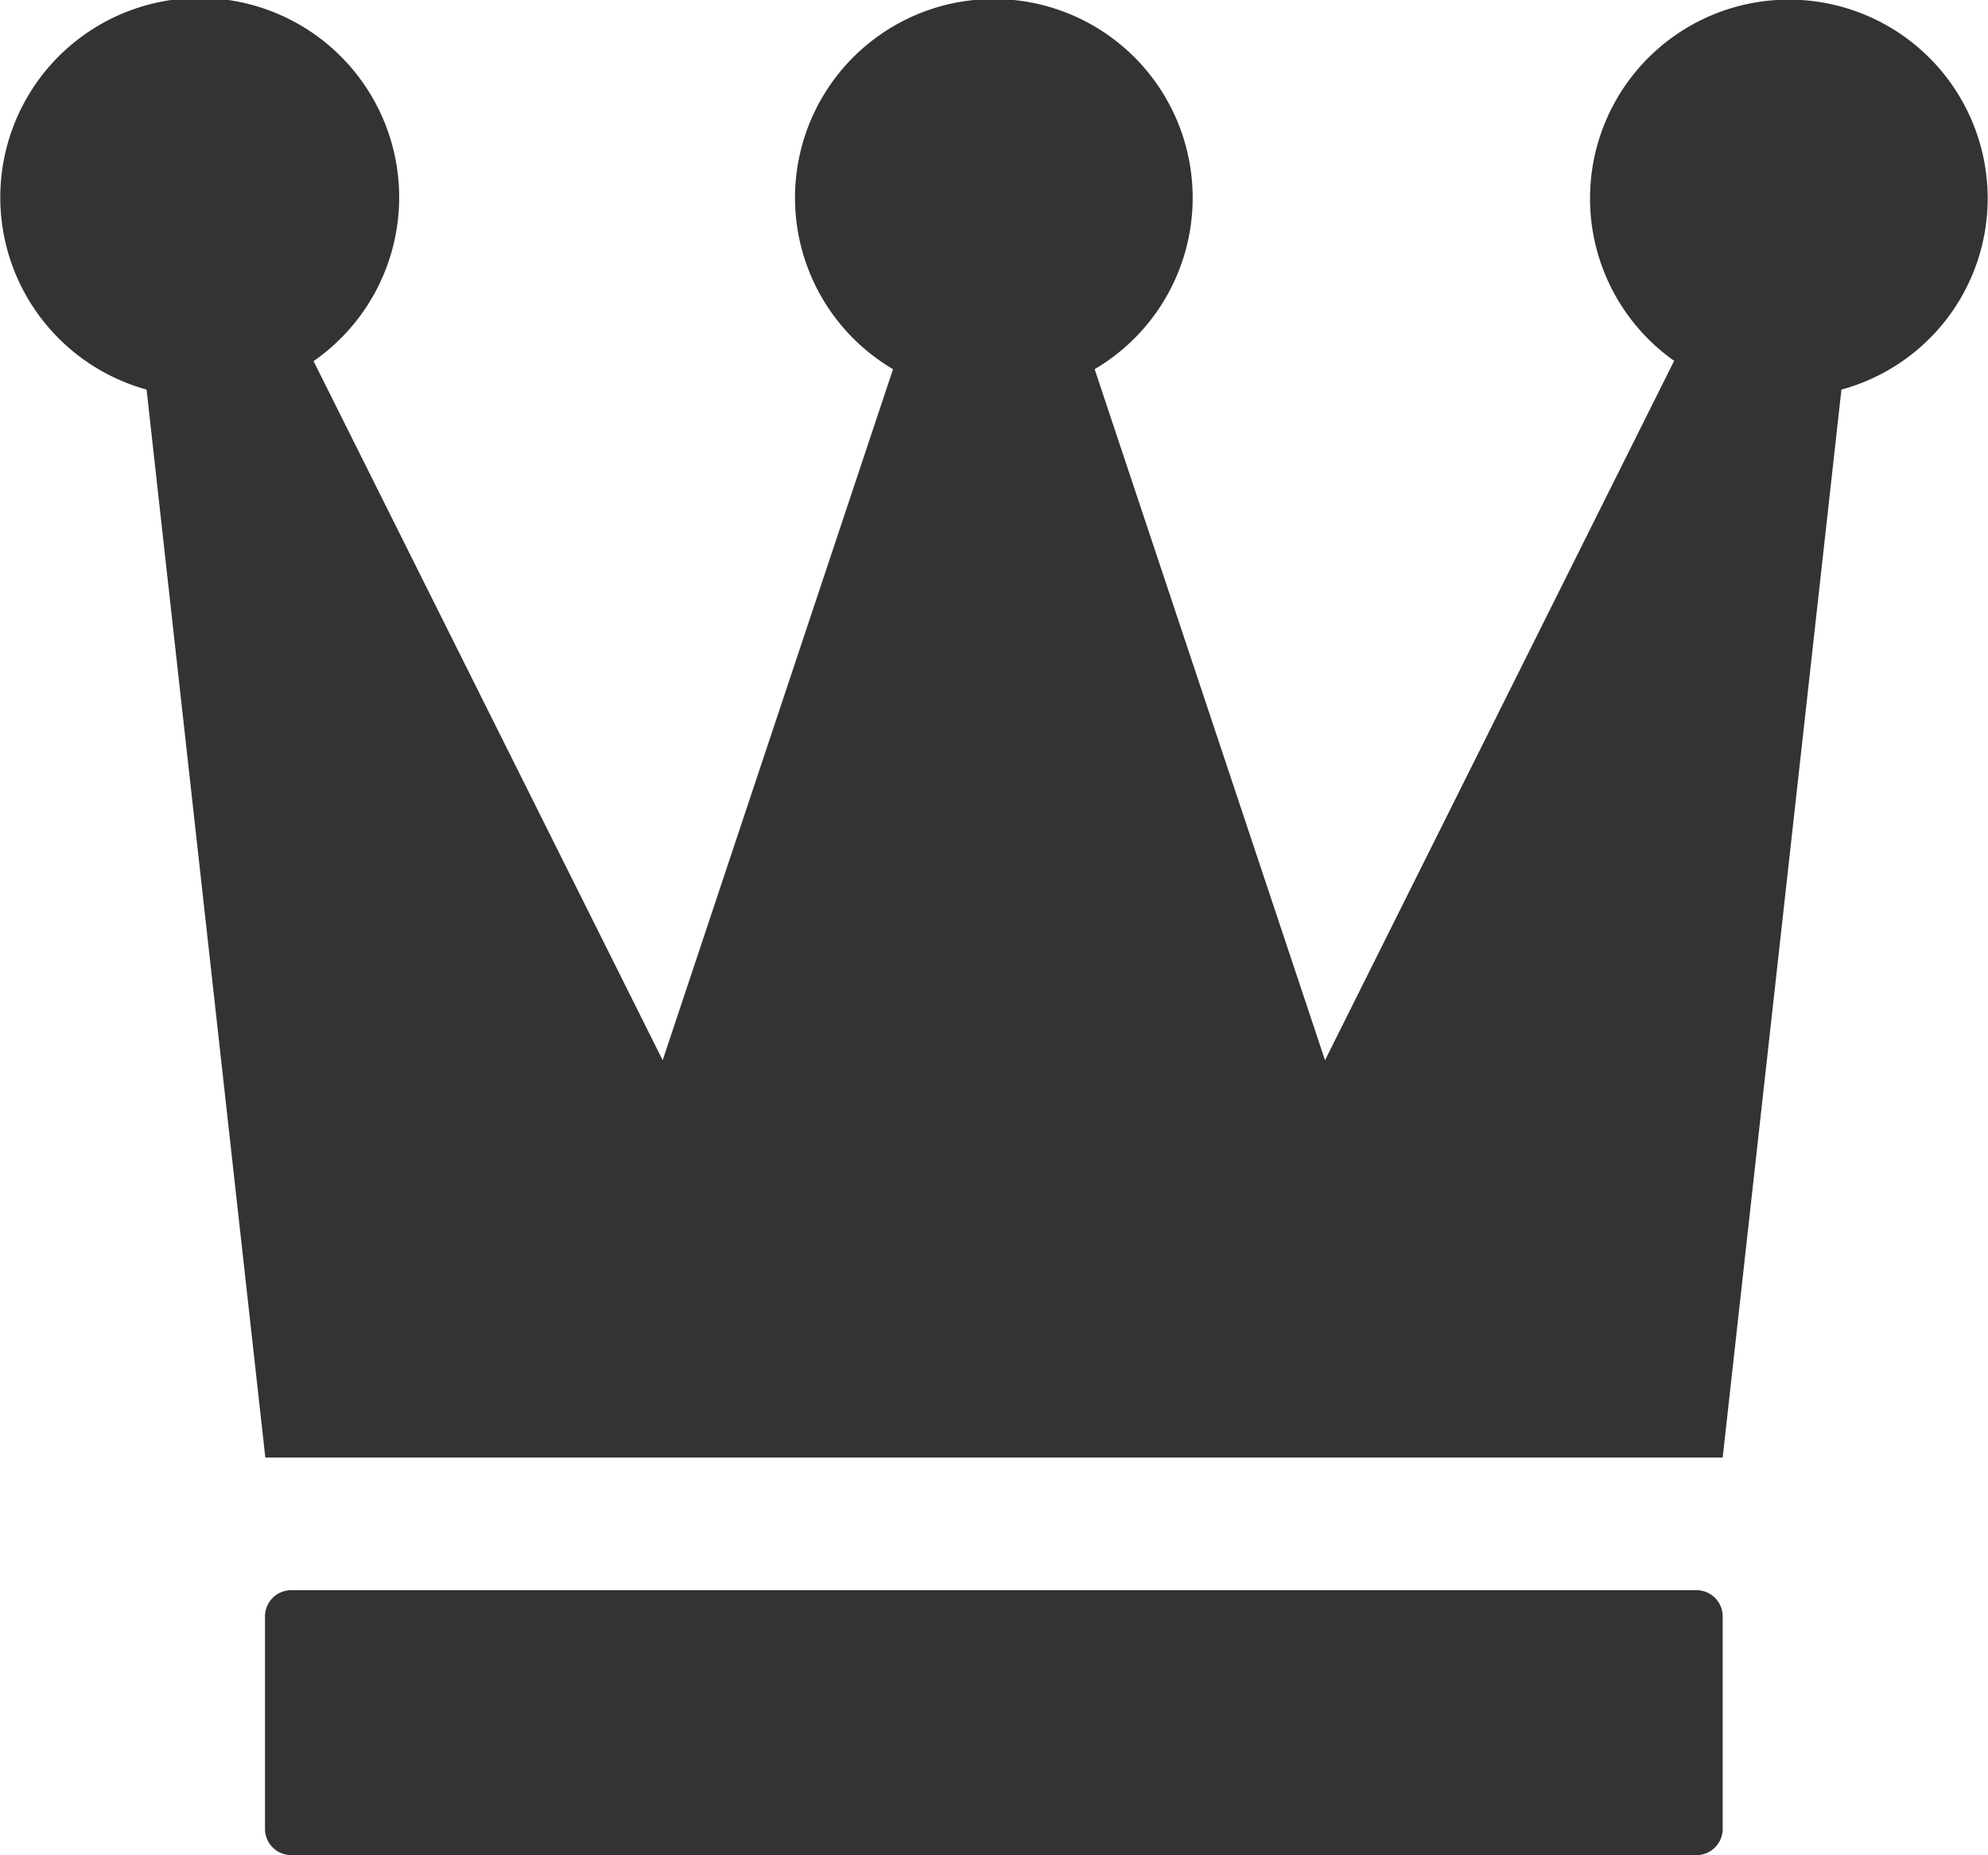
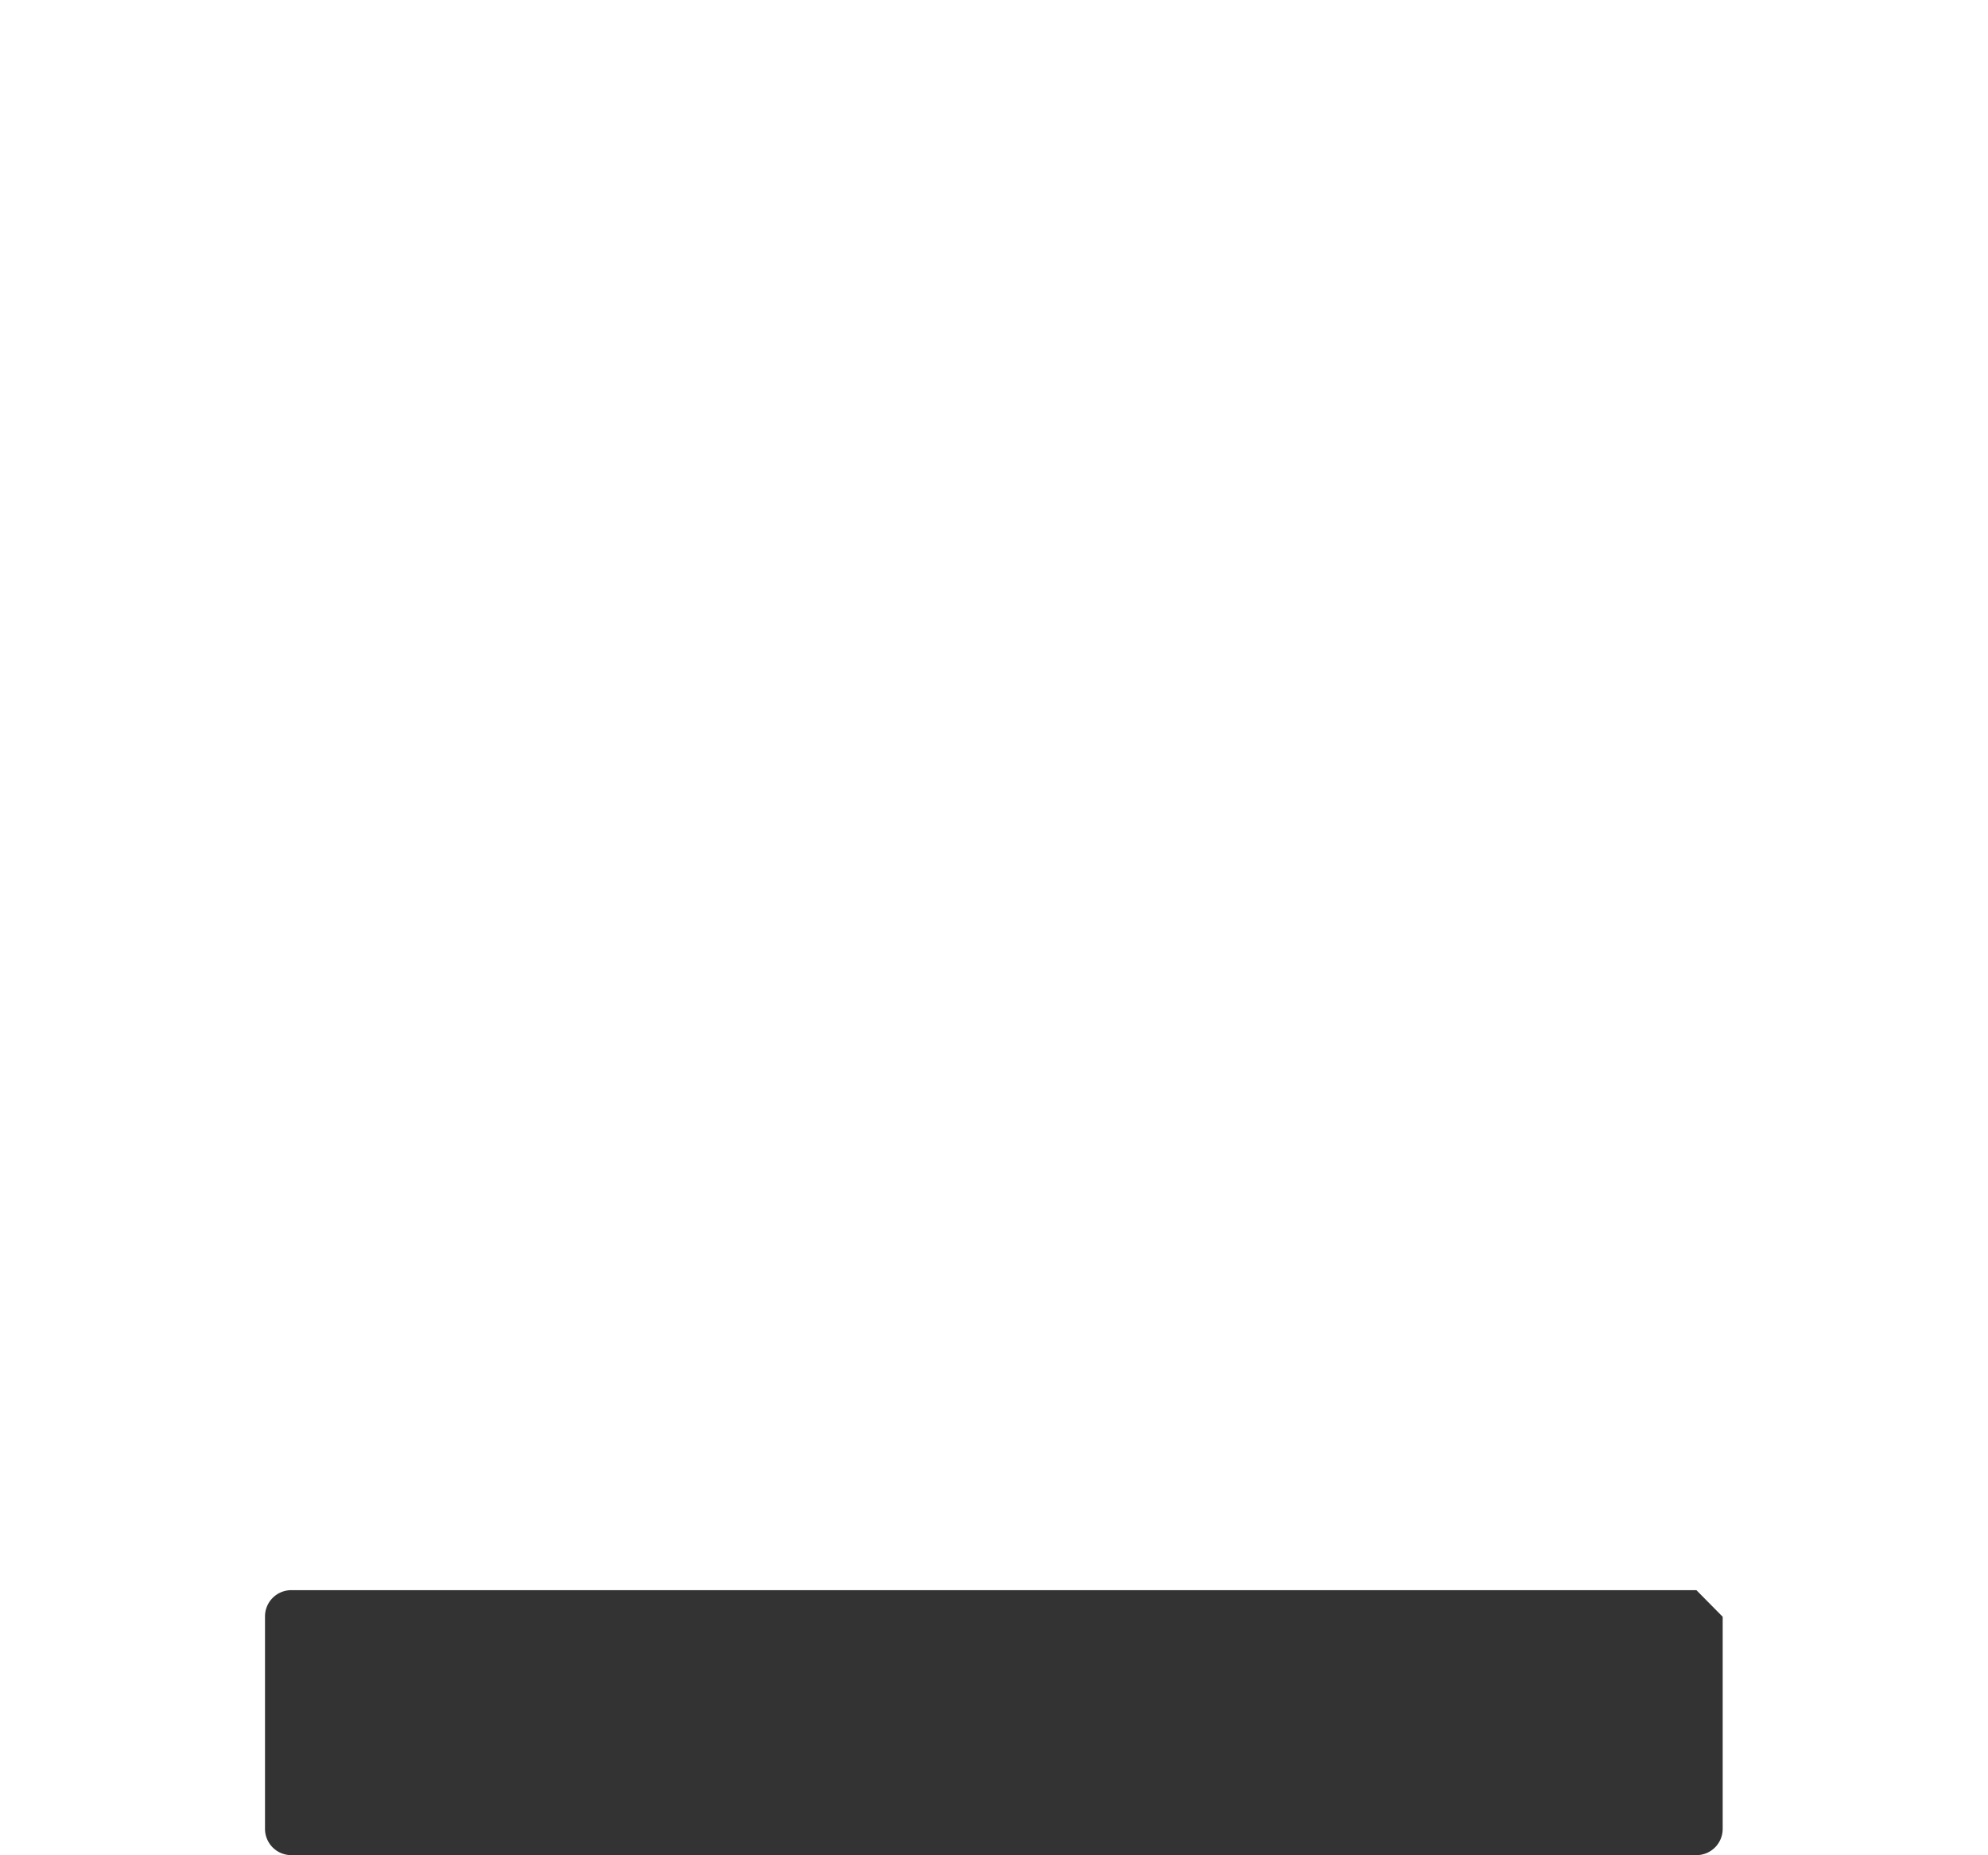
<svg xmlns="http://www.w3.org/2000/svg" id="Layer_1" data-name="Layer 1" viewBox="0 0 64.29 60">
-   <path d="M70.72,69.43H25.29a.85.85,0,0,0-.86.86v6.85a.85.85,0,0,0,.86.86H70.72a.85.85,0,0,0,.85-.86V70.29A.85.85,0,0,0,70.72,69.43Z" transform="translate(-15.86 -18)" style="fill:#333" />
-   <path d="M80.14,24.43A6.43,6.43,0,1,0,70,29.67L58.71,52.29,51.26,29.94a6.43,6.43,0,1,0-6.52,0L37.29,52.29,26,29.68a6.45,6.45,0,1,0-5.4.92l3.84,34.54H71.57L75.41,30.6A6.41,6.41,0,0,0,80.14,24.43Z" transform="translate(-15.86 -18)" style="fill:#333" />
+   <path d="M70.72,69.43H25.29a.85.85,0,0,0-.86.86v6.85a.85.85,0,0,0,.86.86H70.72a.85.85,0,0,0,.85-.86V70.29Z" transform="translate(-15.86 -18)" style="fill:#333" />
</svg>